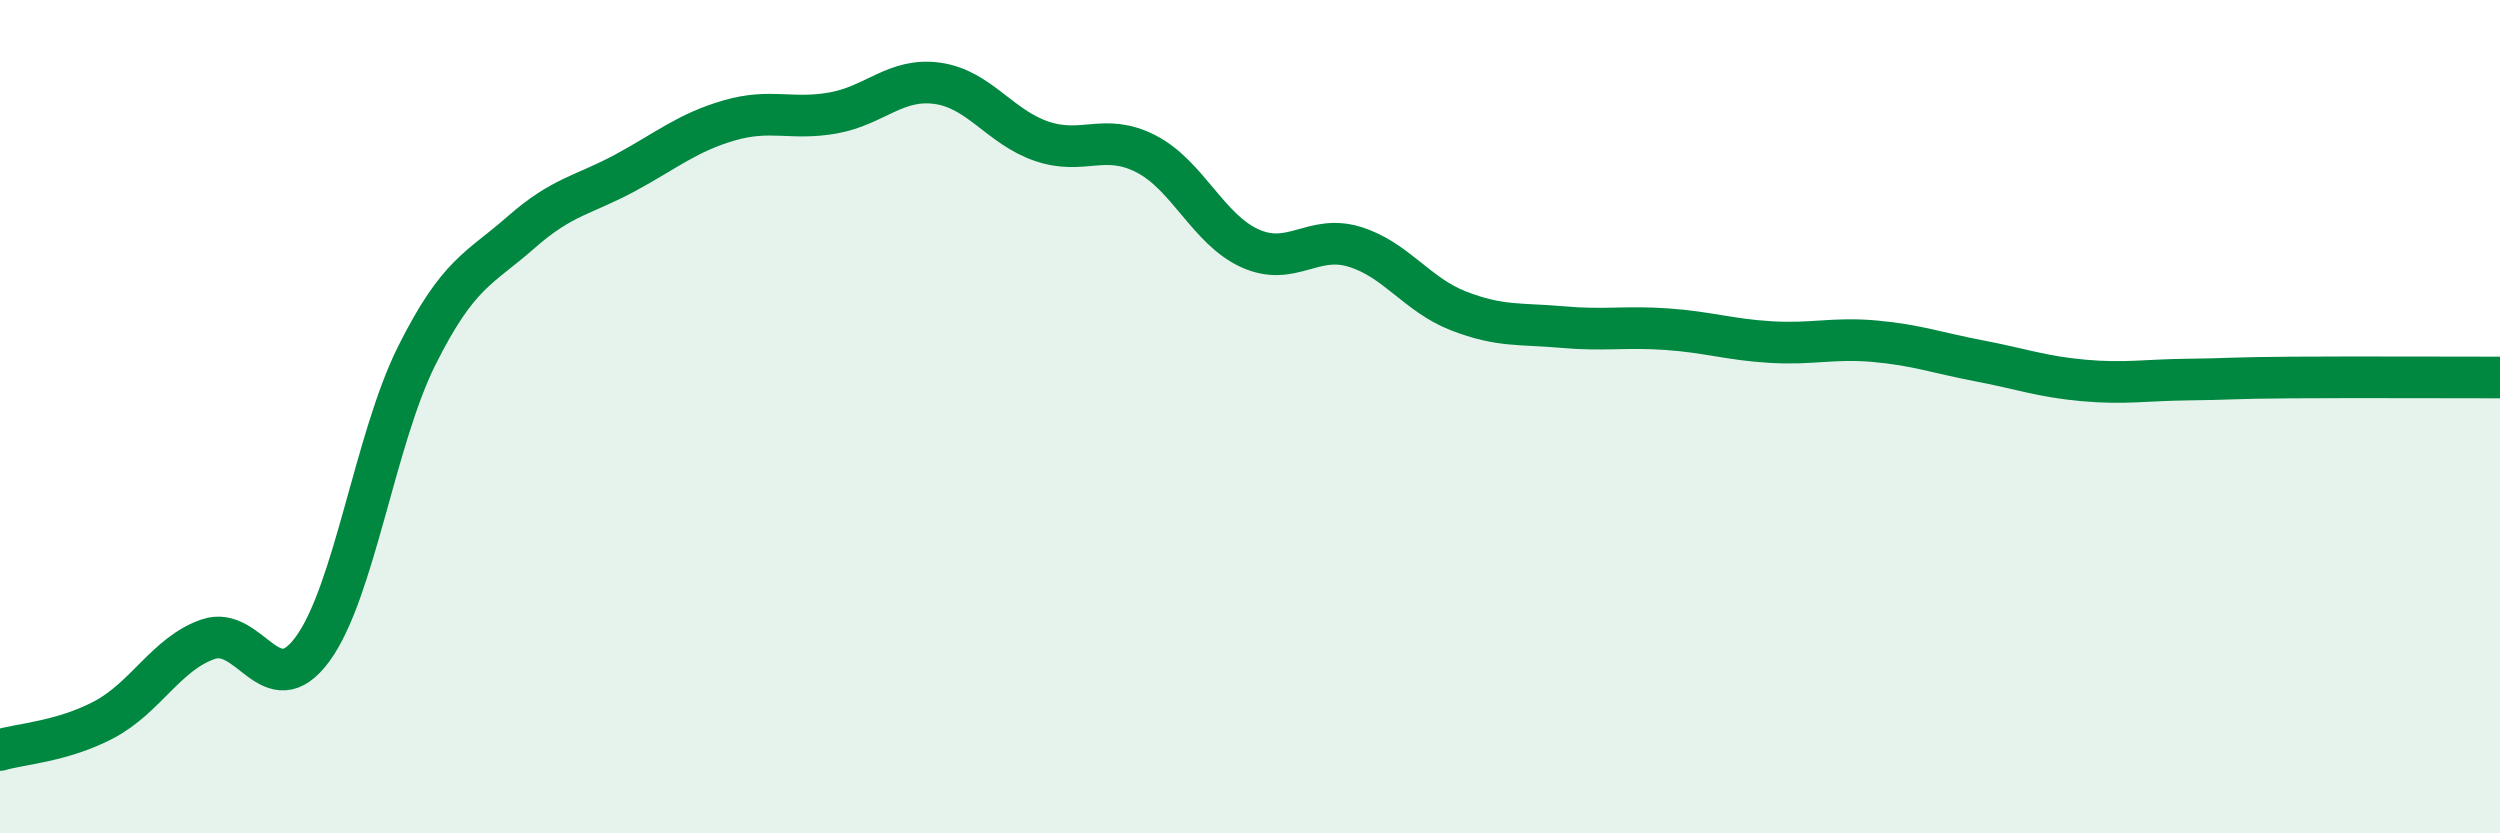
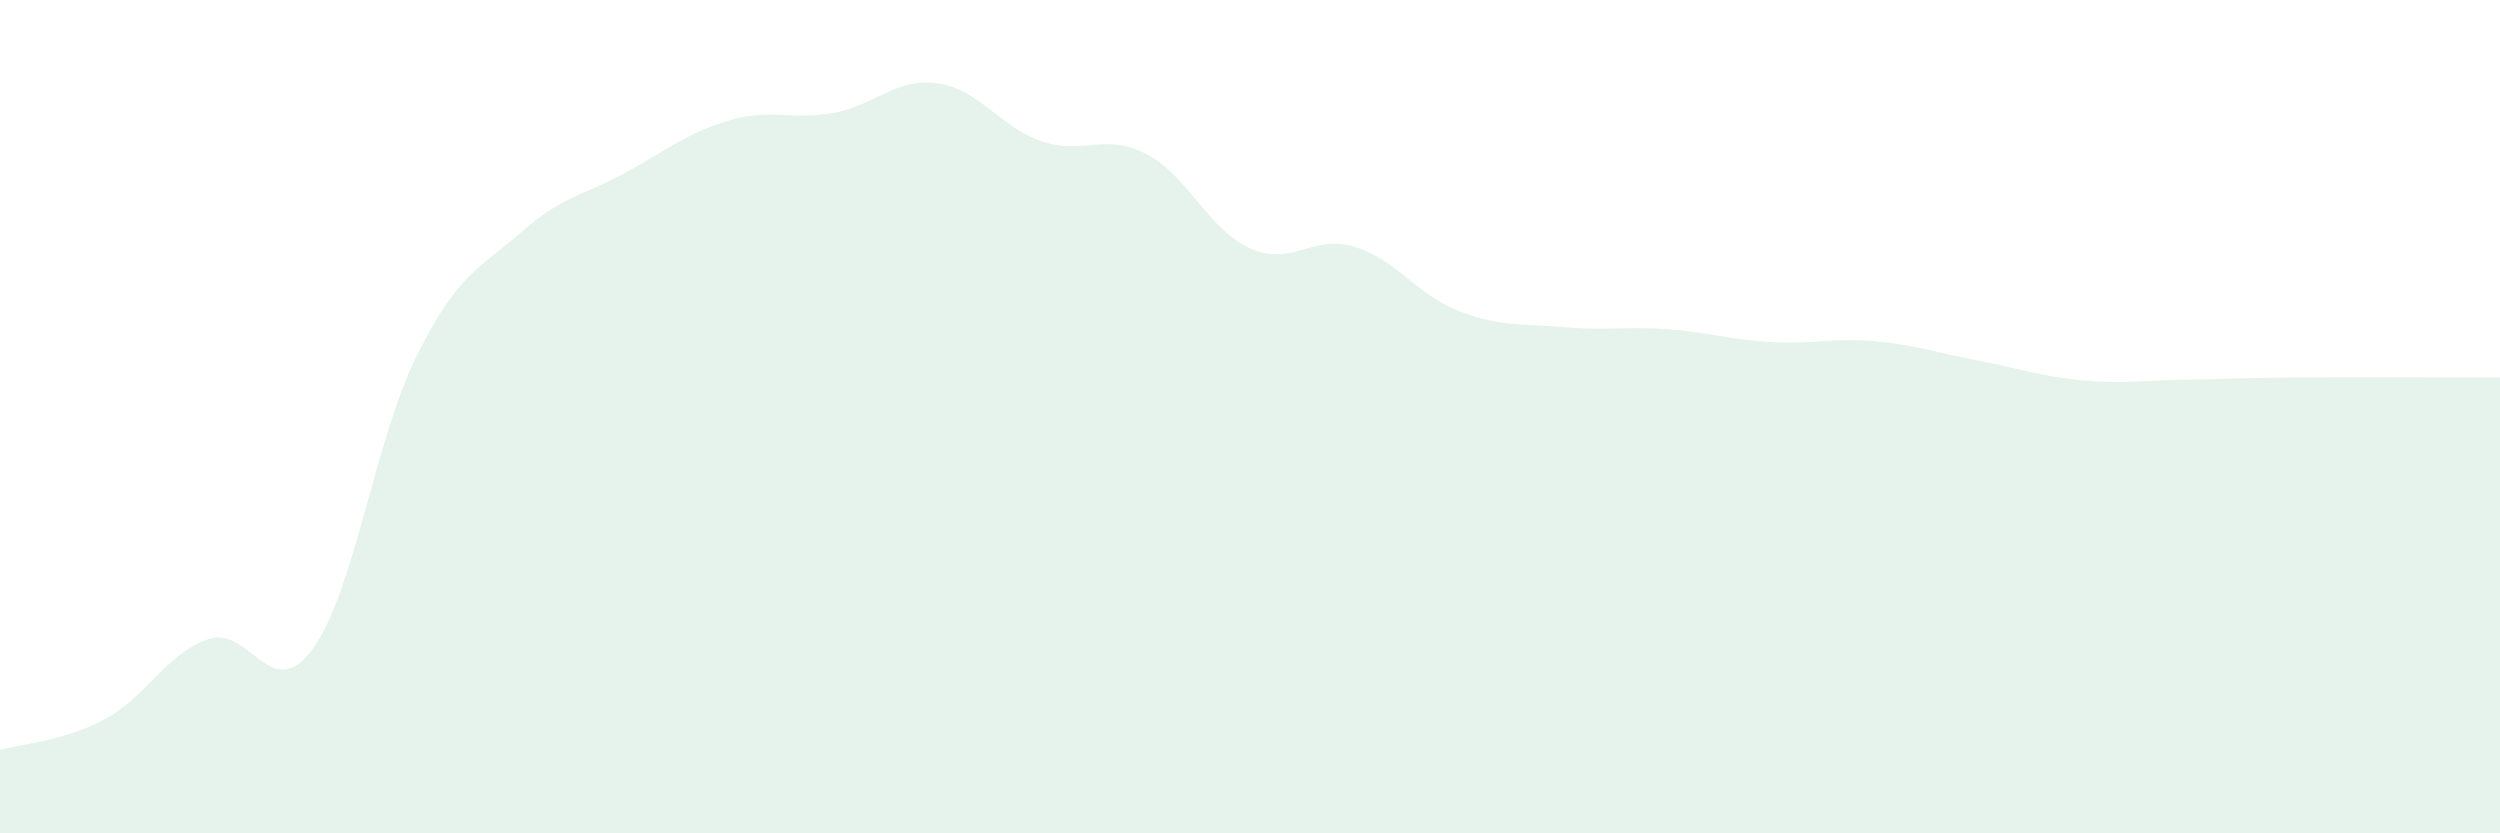
<svg xmlns="http://www.w3.org/2000/svg" width="60" height="20" viewBox="0 0 60 20">
  <path d="M 0,18 C 0.5,17.85 1.5,17.8 2.5,17.27 C 3.5,16.74 4,15.68 5,15.34 C 6,15 6.5,16.94 7.5,15.58 C 8.5,14.22 9,10.54 10,8.54 C 11,6.54 11.5,6.46 12.5,5.58 C 13.5,4.7 14,4.69 15,4.15 C 16,3.61 16.5,3.18 17.5,2.89 C 18.5,2.6 19,2.89 20,2.71 C 21,2.53 21.5,1.86 22.5,2 C 23.5,2.14 24,3.05 25,3.39 C 26,3.73 26.5,3.18 27.5,3.69 C 28.5,4.2 29,5.51 30,5.96 C 31,6.41 31.5,5.62 32.5,5.92 C 33.5,6.22 34,7.07 35,7.46 C 36,7.85 36.5,7.76 37.5,7.85 C 38.5,7.94 39,7.83 40,7.9 C 41,7.97 41.5,8.15 42.5,8.21 C 43.5,8.27 44,8.1 45,8.19 C 46,8.28 46.5,8.47 47.5,8.66 C 48.5,8.85 49,9.04 50,9.13 C 51,9.22 51.5,9.12 52.5,9.11 C 53.5,9.1 53.5,9.07 55,9.06 C 56.5,9.05 59,9.06 60,9.06L60 20L0 20Z" fill="#008740" opacity="0.1" stroke-linecap="round" stroke-linejoin="round" />
-   <path d="M 0,18 C 0.5,17.85 1.5,17.8 2.5,17.27 C 3.5,16.74 4,15.68 5,15.34 C 6,15 6.5,16.94 7.5,15.58 C 8.5,14.22 9,10.54 10,8.54 C 11,6.54 11.5,6.46 12.5,5.58 C 13.5,4.7 14,4.69 15,4.15 C 16,3.61 16.5,3.18 17.5,2.89 C 18.5,2.6 19,2.89 20,2.71 C 21,2.53 21.5,1.86 22.5,2 C 23.5,2.14 24,3.05 25,3.39 C 26,3.73 26.5,3.18 27.5,3.69 C 28.5,4.2 29,5.51 30,5.96 C 31,6.41 31.5,5.62 32.5,5.92 C 33.5,6.22 34,7.07 35,7.46 C 36,7.85 36.5,7.76 37.5,7.85 C 38.5,7.94 39,7.83 40,7.9 C 41,7.97 41.5,8.15 42.5,8.21 C 43.5,8.27 44,8.1 45,8.19 C 46,8.28 46.5,8.47 47.5,8.66 C 48.5,8.85 49,9.04 50,9.13 C 51,9.22 51.5,9.12 52.5,9.11 C 53.5,9.1 53.5,9.07 55,9.06 C 56.5,9.05 59,9.06 60,9.06" stroke="#008740" stroke-width="1" fill="none" stroke-linecap="round" stroke-linejoin="round" />
</svg>